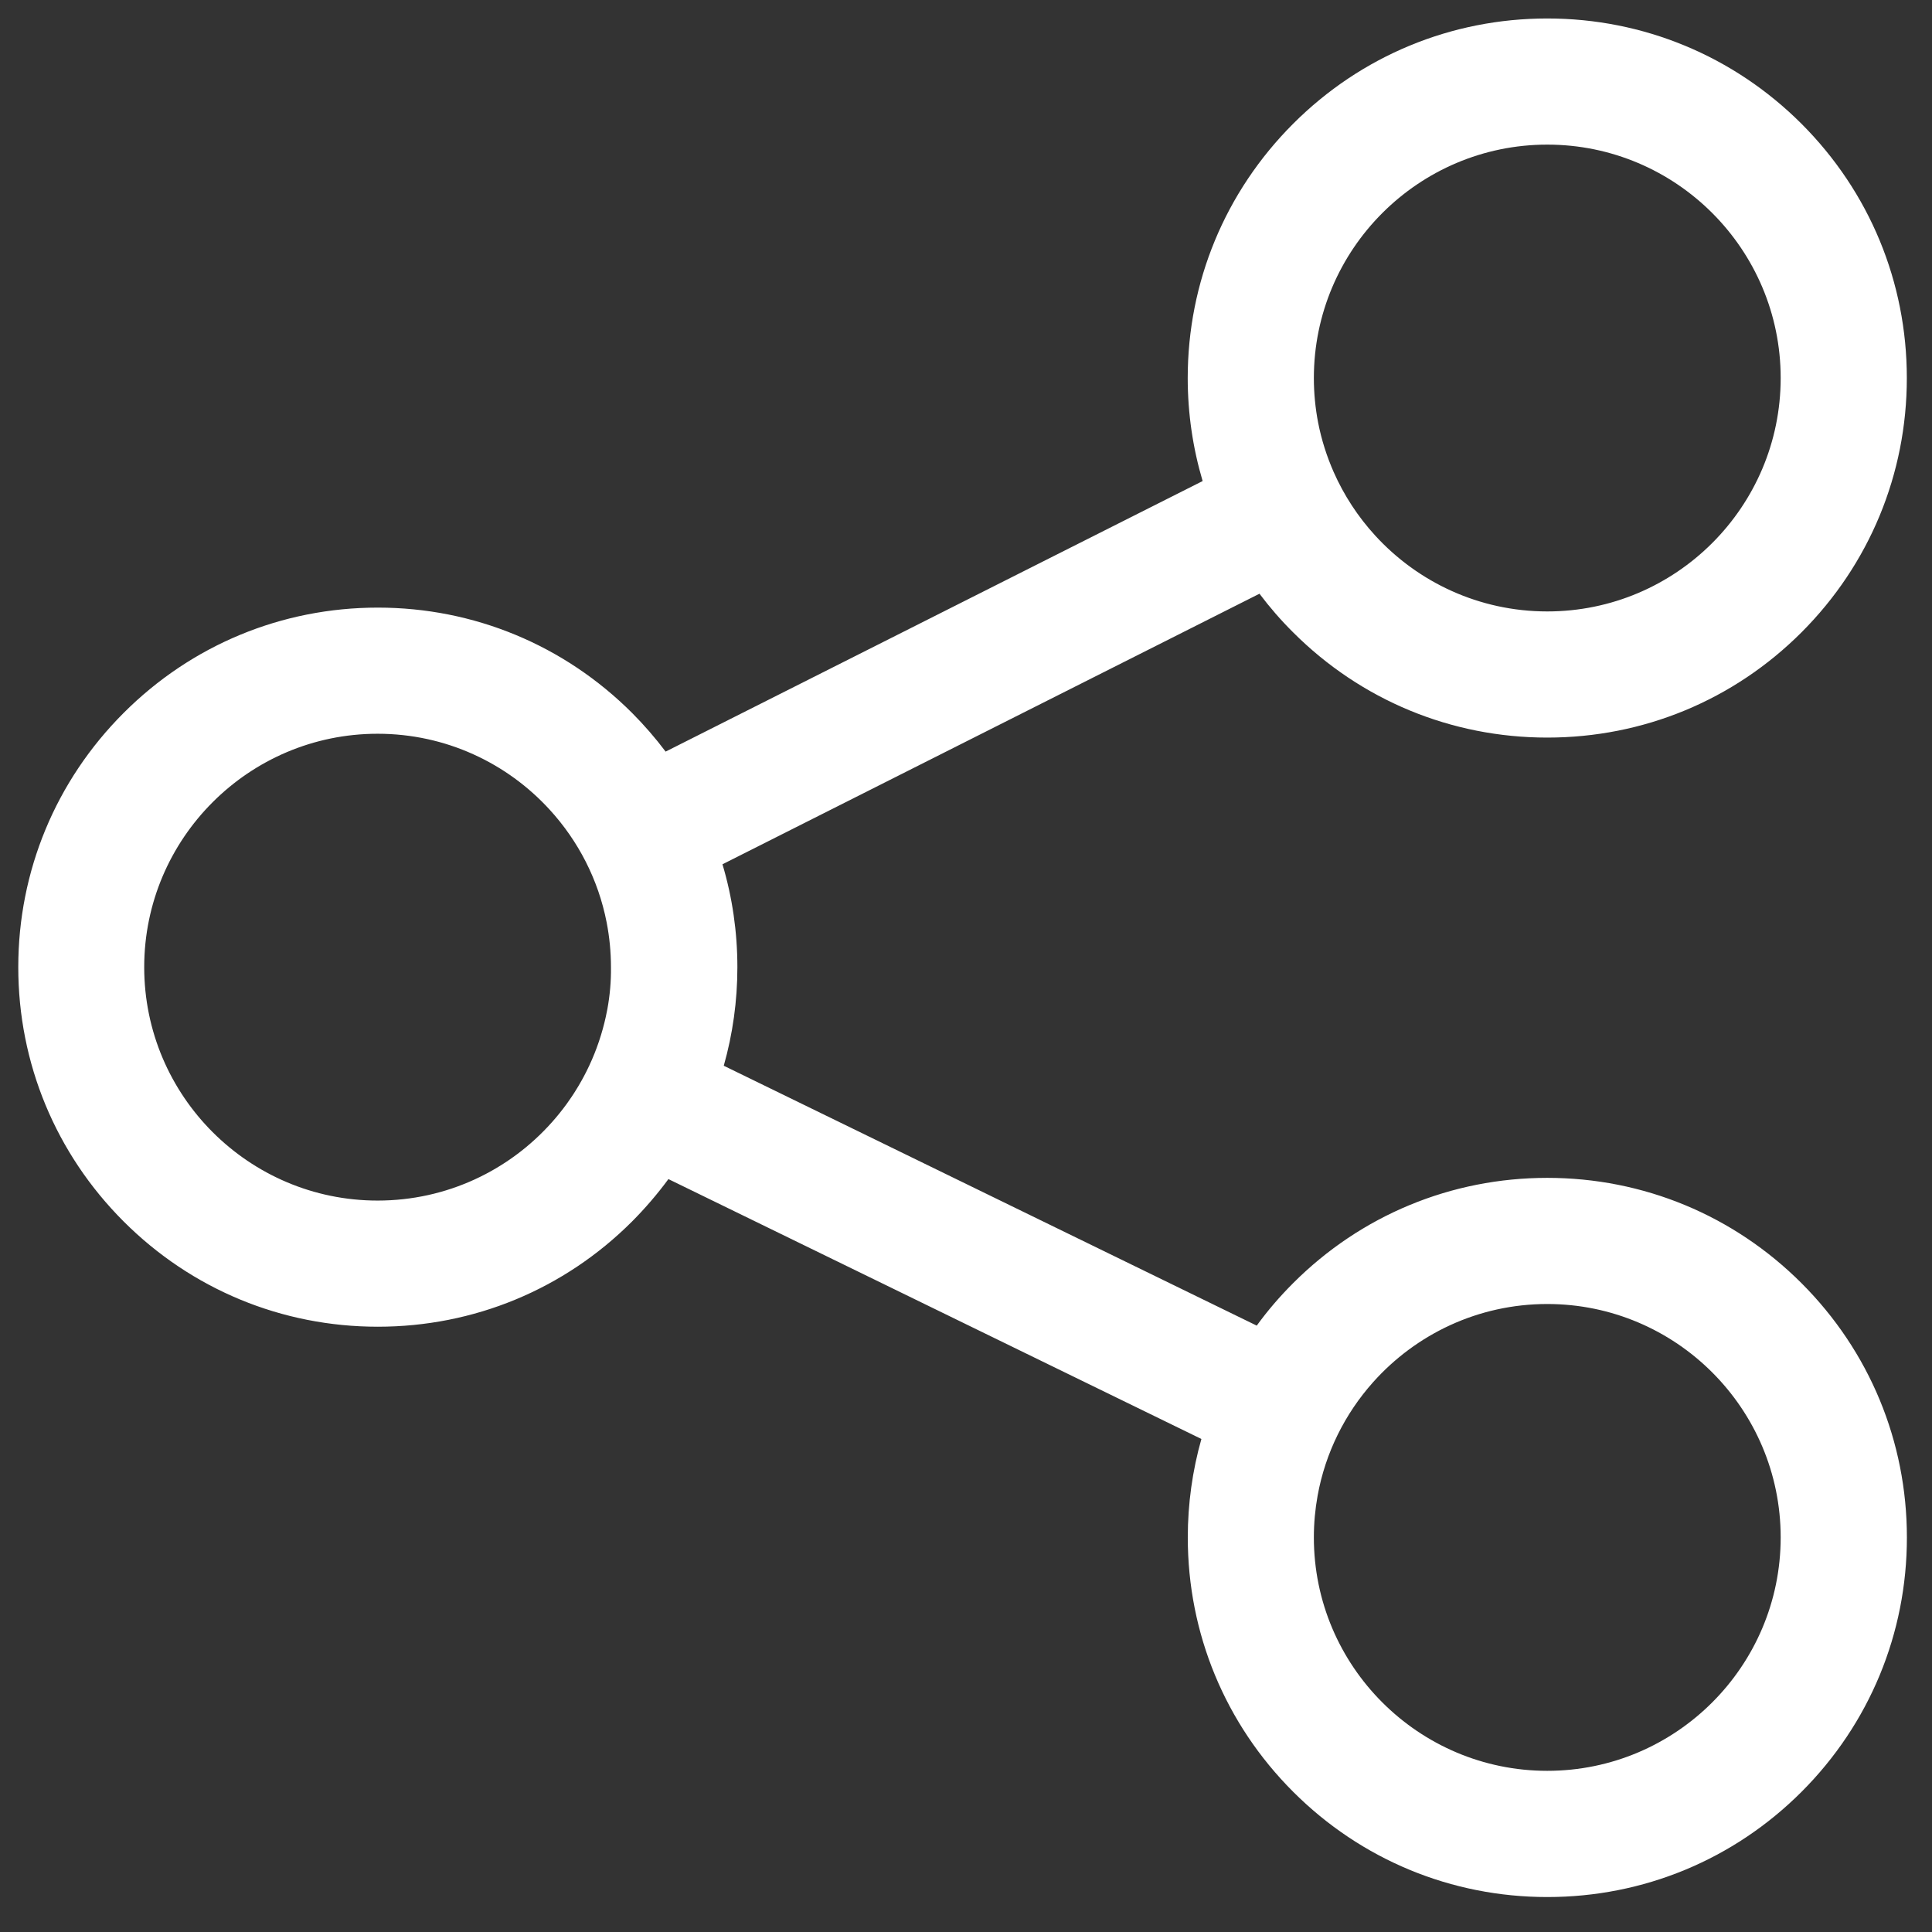
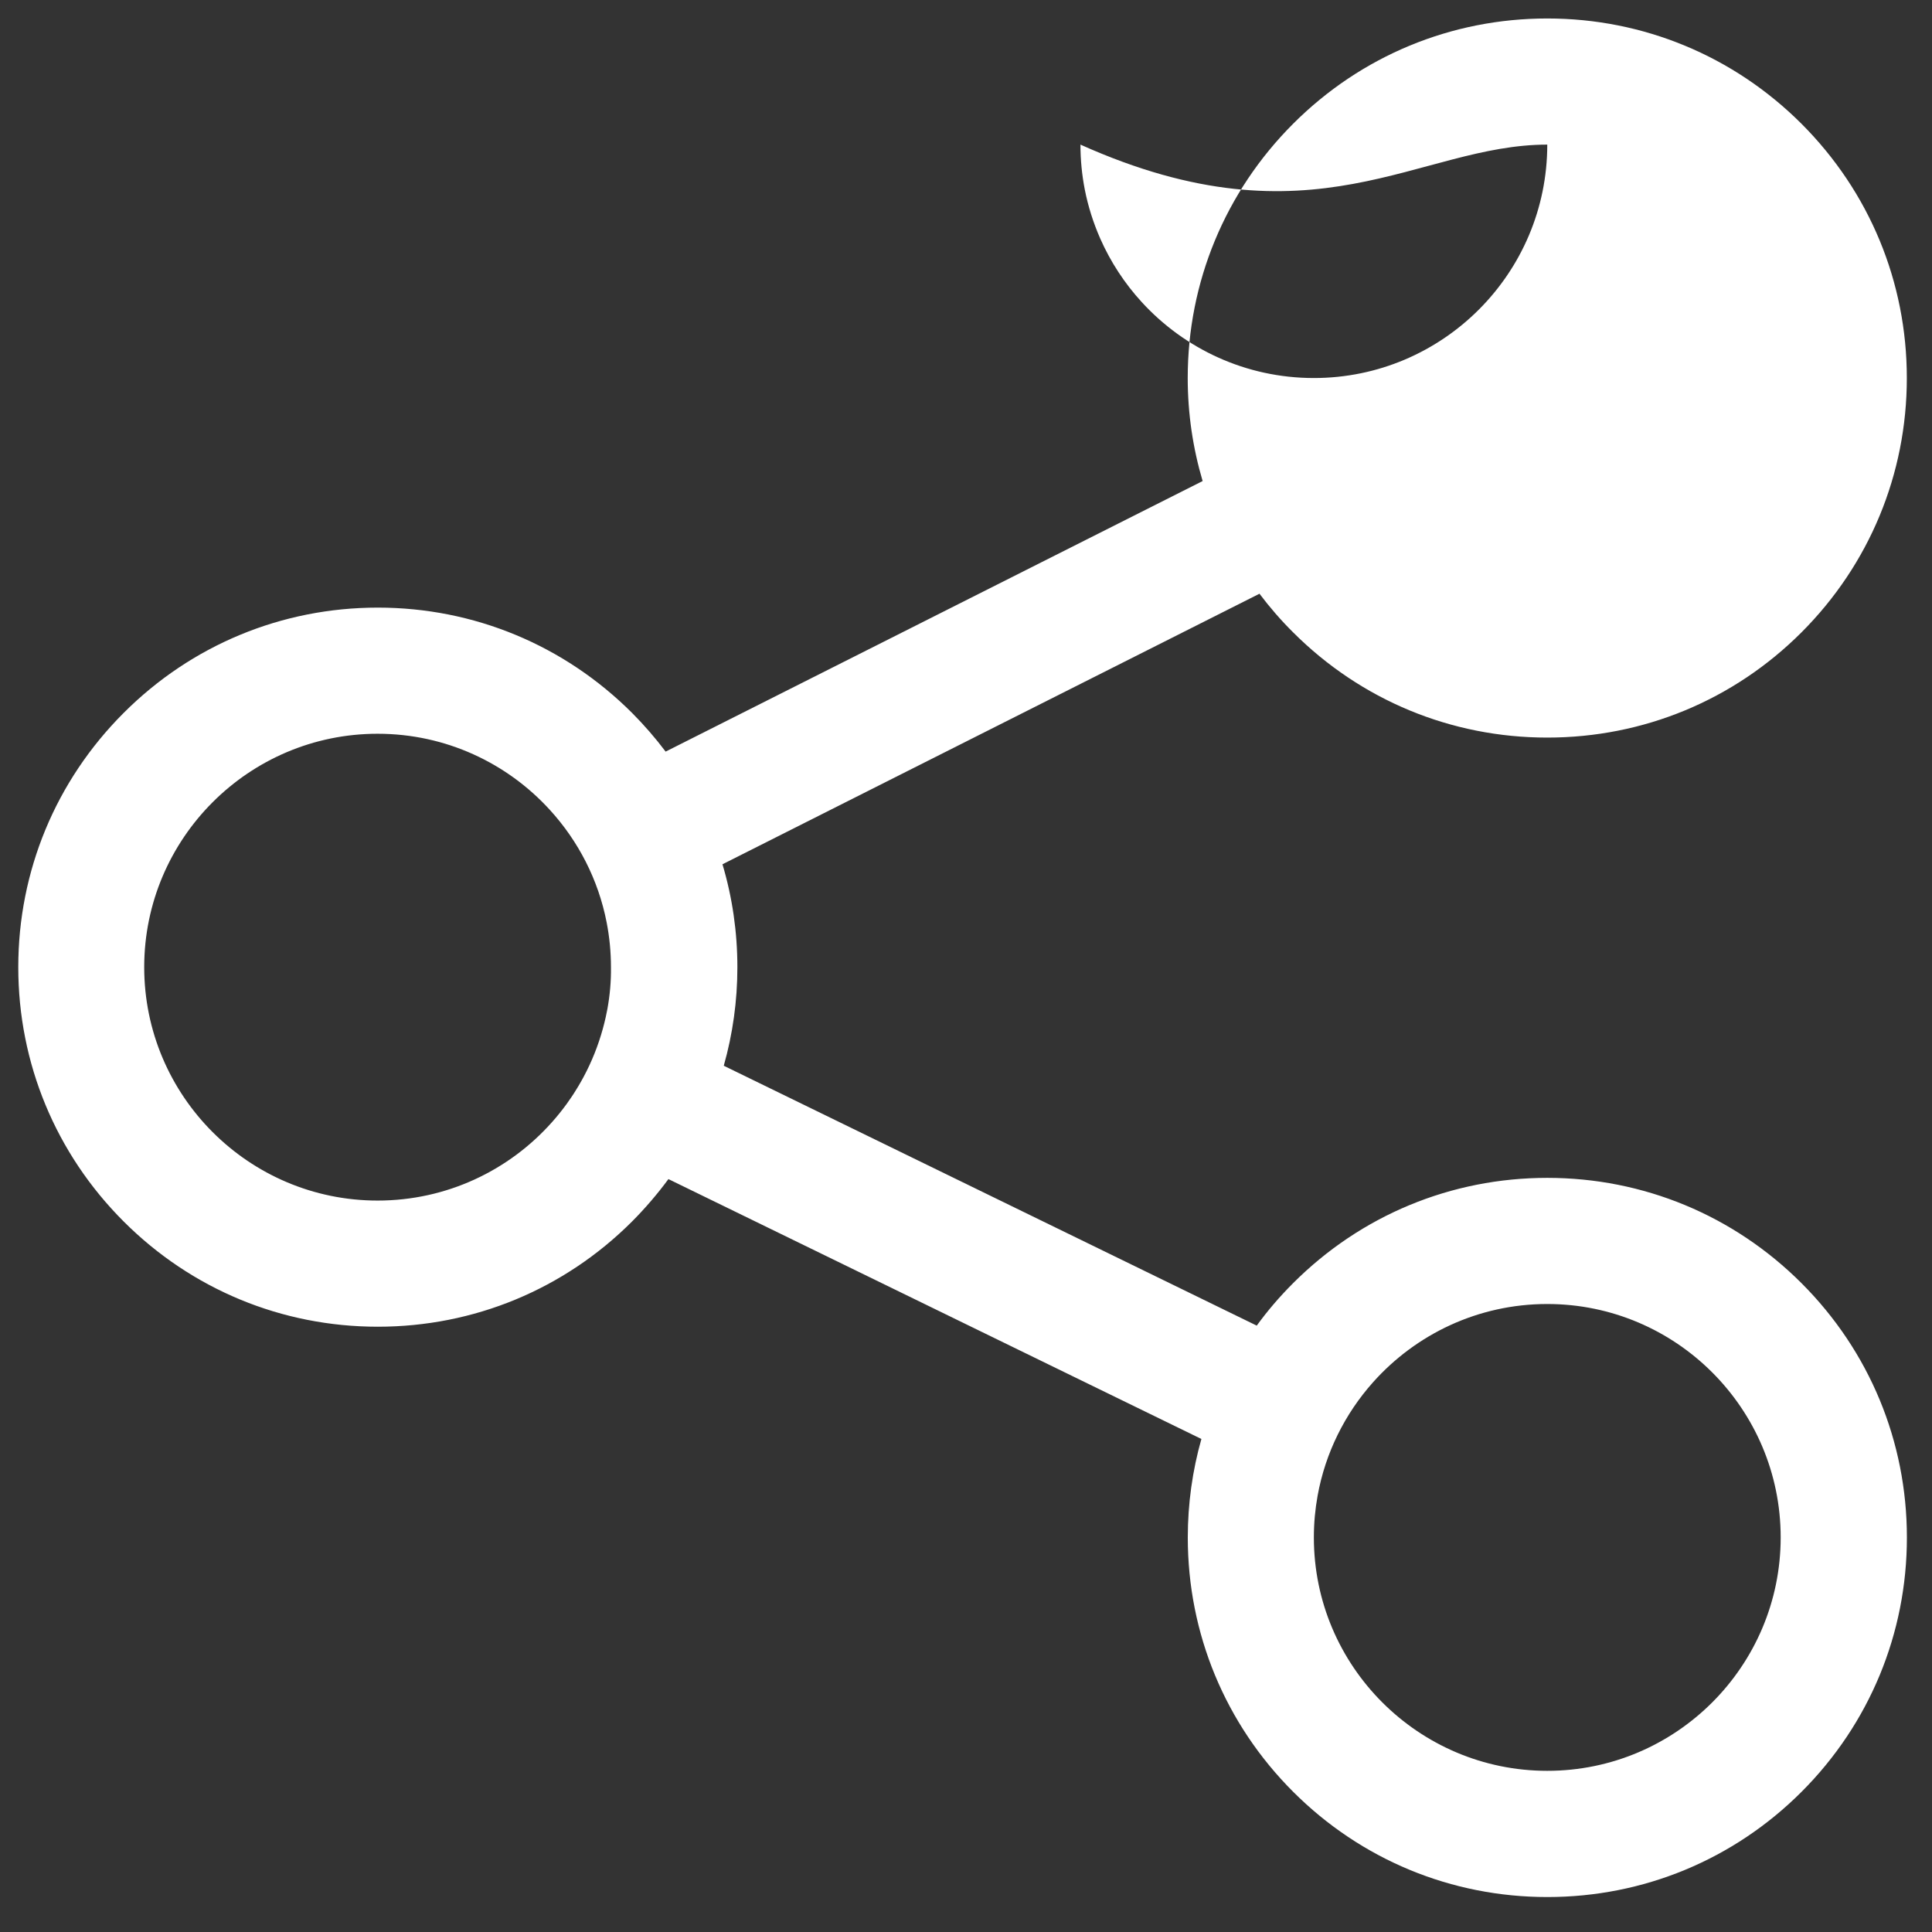
<svg xmlns="http://www.w3.org/2000/svg" version="1.1" id="Layer_1" x="0px" y="0px" viewBox="0 0 2824.2 2824.2" style="enable-background:new 0 0 2824.2 2824.2;" xml:space="preserve">
  <rect x="0" y="0" width="2824.2" height="2824.2" fill="#333333" stroke="none" />
  <style type="text/css">
	.st0{fill:#FFFFFF;}
</style>
-   <path class="st0" d="M2261.8,1721.8c-140.4,0-272.4,54.7-371.6,154c-19.5,19.5-37.2,40.1-53.1,62l-779.1-379.9h0  c13.1-46.3,19.9-94.6,19.9-144c0-51.7-7.4-102.3-21.8-150.5l0,0l785-395.5c14.9,19.8,31.2,38.6,49.1,56.4  c99.3,99.3,231.3,153.9,371.6,153.9c140.4,0,272.4-54.6,371.7-153.9c99.2-99.3,153.9-231.3,153.9-371.7  c0-140.4-54.7-272.3-153.9-371.6c-99.3-99.2-231.3-154-371.7-154c-140.4,0-272.4,54.7-371.6,154c-99.2,99.3-154,231.3-154,371.6  c0,51.8,7.5,102.3,21.8,150.6c0,0,0,0,0,0l-785,395.5l0,0c0,0,0,0,0,0c-14.9-19.8-31.3-38.7-49-56.5c-99.3-99.2-231.3-154-371.7-154  c-140.4,0-272.4,54.7-371.6,154c-99.3,99.3-154,231.3-154,371.6c0,140.4,54.7,272.4,154,371.7c99.3,99.3,231.2,153.9,371.6,153.9  c140.4,0,272.4-54.6,371.7-153.9c19.4-19.5,37.1-40.2,53.1-61.9h0l779.1,379.9c-13.1,46.2-19.9,94.6-19.9,144  c0,140.4,54.7,272.4,154,371.7c99.3,99.3,231.3,153.9,371.6,153.9c140.4,0,272.4-54.6,371.7-153.9  c99.2-99.3,153.9-231.3,153.9-371.7c0-140.3-54.7-272.3-153.9-371.6C2534.2,1776.5,2402.2,1721.8,2261.8,1721.8z M2261.8,211.4  c188.2,0,341.2,153,341.2,341.2c0,188.2-153,341.2-341.2,341.2c-99.5,0-189.3-42.8-251.7-111.1c-25-27.3-45.5-58.6-60.6-92.8  c-10-22.8-17.7-46.8-22.6-71.8c-4.1-21.2-6.3-43-6.3-65.5C1920.6,364.5,2073.7,211.4,2261.8,211.4z M887.9,1474.9  c-0.7,3.9-1.5,7.8-2.4,11.7c-1.3,5.8-2.7,11.6-4.3,17.3c-6.8,24.7-16.3,48.4-28.2,70.5c-0.9,1.7-1.8,3.4-2.8,5.1  c-2.8,5.1-5.8,10.1-8.9,15c-2,3.3-4.1,6.5-6.3,9.7c-2.2,3.2-4.4,6.4-6.6,9.5c-6.8,9.3-14,18.3-21.7,26.9  c-62.5,70.2-153.5,114.4-254.7,114.4c-188.1,0-341.2-153-341.2-341.2c0-188.1,153.1-341.2,341.2-341.2  c99.6,0,189.4,42.9,251.7,111.2c41.5,45.4,70.9,101.9,83.1,164.6c4.1,21.1,6.3,43,6.3,65.4C893.4,1434.7,891.5,1455.1,887.9,1474.9z   M2261.8,2588.6c-188.1,0-341.2-153-341.2-341.2c0-20.8,1.9-41.2,5.5-61.1c11.4-62.9,40.1-119.8,81-165.7  c62.6-70.2,153.6-114.4,254.7-114.4c188.2,0,341.2,153,341.2,341.2C2603,2435.6,2449.9,2588.6,2261.8,2588.6z" />
+   <path class="st0" d="M2261.8,1721.8c-140.4,0-272.4,54.7-371.6,154c-19.5,19.5-37.2,40.1-53.1,62l-779.1-379.9h0  c13.1-46.3,19.9-94.6,19.9-144c0-51.7-7.4-102.3-21.8-150.5l0,0l785-395.5c14.9,19.8,31.2,38.6,49.1,56.4  c99.3,99.3,231.3,153.9,371.6,153.9c140.4,0,272.4-54.6,371.7-153.9c99.2-99.3,153.9-231.3,153.9-371.7  c0-140.4-54.7-272.3-153.9-371.6c-99.3-99.2-231.3-154-371.7-154c-140.4,0-272.4,54.7-371.6,154c-99.2,99.3-154,231.3-154,371.6  c0,51.8,7.5,102.3,21.8,150.6c0,0,0,0,0,0l-785,395.5l0,0c0,0,0,0,0,0c-14.9-19.8-31.3-38.7-49-56.5c-99.3-99.2-231.3-154-371.7-154  c-140.4,0-272.4,54.7-371.6,154c-99.3,99.3-154,231.3-154,371.6c0,140.4,54.7,272.4,154,371.7c99.3,99.3,231.2,153.9,371.6,153.9  c140.4,0,272.4-54.6,371.7-153.9c19.4-19.5,37.1-40.2,53.1-61.9h0l779.1,379.9c-13.1,46.2-19.9,94.6-19.9,144  c0,140.4,54.7,272.4,154,371.7c99.3,99.3,231.3,153.9,371.6,153.9c140.4,0,272.4-54.6,371.7-153.9  c99.2-99.3,153.9-231.3,153.9-371.7c0-140.3-54.7-272.3-153.9-371.6C2534.2,1776.5,2402.2,1721.8,2261.8,1721.8z M2261.8,211.4  c0,188.2-153,341.2-341.2,341.2c-99.5,0-189.3-42.8-251.7-111.1c-25-27.3-45.5-58.6-60.6-92.8  c-10-22.8-17.7-46.8-22.6-71.8c-4.1-21.2-6.3-43-6.3-65.5C1920.6,364.5,2073.7,211.4,2261.8,211.4z M887.9,1474.9  c-0.7,3.9-1.5,7.8-2.4,11.7c-1.3,5.8-2.7,11.6-4.3,17.3c-6.8,24.7-16.3,48.4-28.2,70.5c-0.9,1.7-1.8,3.4-2.8,5.1  c-2.8,5.1-5.8,10.1-8.9,15c-2,3.3-4.1,6.5-6.3,9.7c-2.2,3.2-4.4,6.4-6.6,9.5c-6.8,9.3-14,18.3-21.7,26.9  c-62.5,70.2-153.5,114.4-254.7,114.4c-188.1,0-341.2-153-341.2-341.2c0-188.1,153.1-341.2,341.2-341.2  c99.6,0,189.4,42.9,251.7,111.2c41.5,45.4,70.9,101.9,83.1,164.6c4.1,21.1,6.3,43,6.3,65.4C893.4,1434.7,891.5,1455.1,887.9,1474.9z   M2261.8,2588.6c-188.1,0-341.2-153-341.2-341.2c0-20.8,1.9-41.2,5.5-61.1c11.4-62.9,40.1-119.8,81-165.7  c62.6-70.2,153.6-114.4,254.7-114.4c188.2,0,341.2,153,341.2,341.2C2603,2435.6,2449.9,2588.6,2261.8,2588.6z" />
</svg>